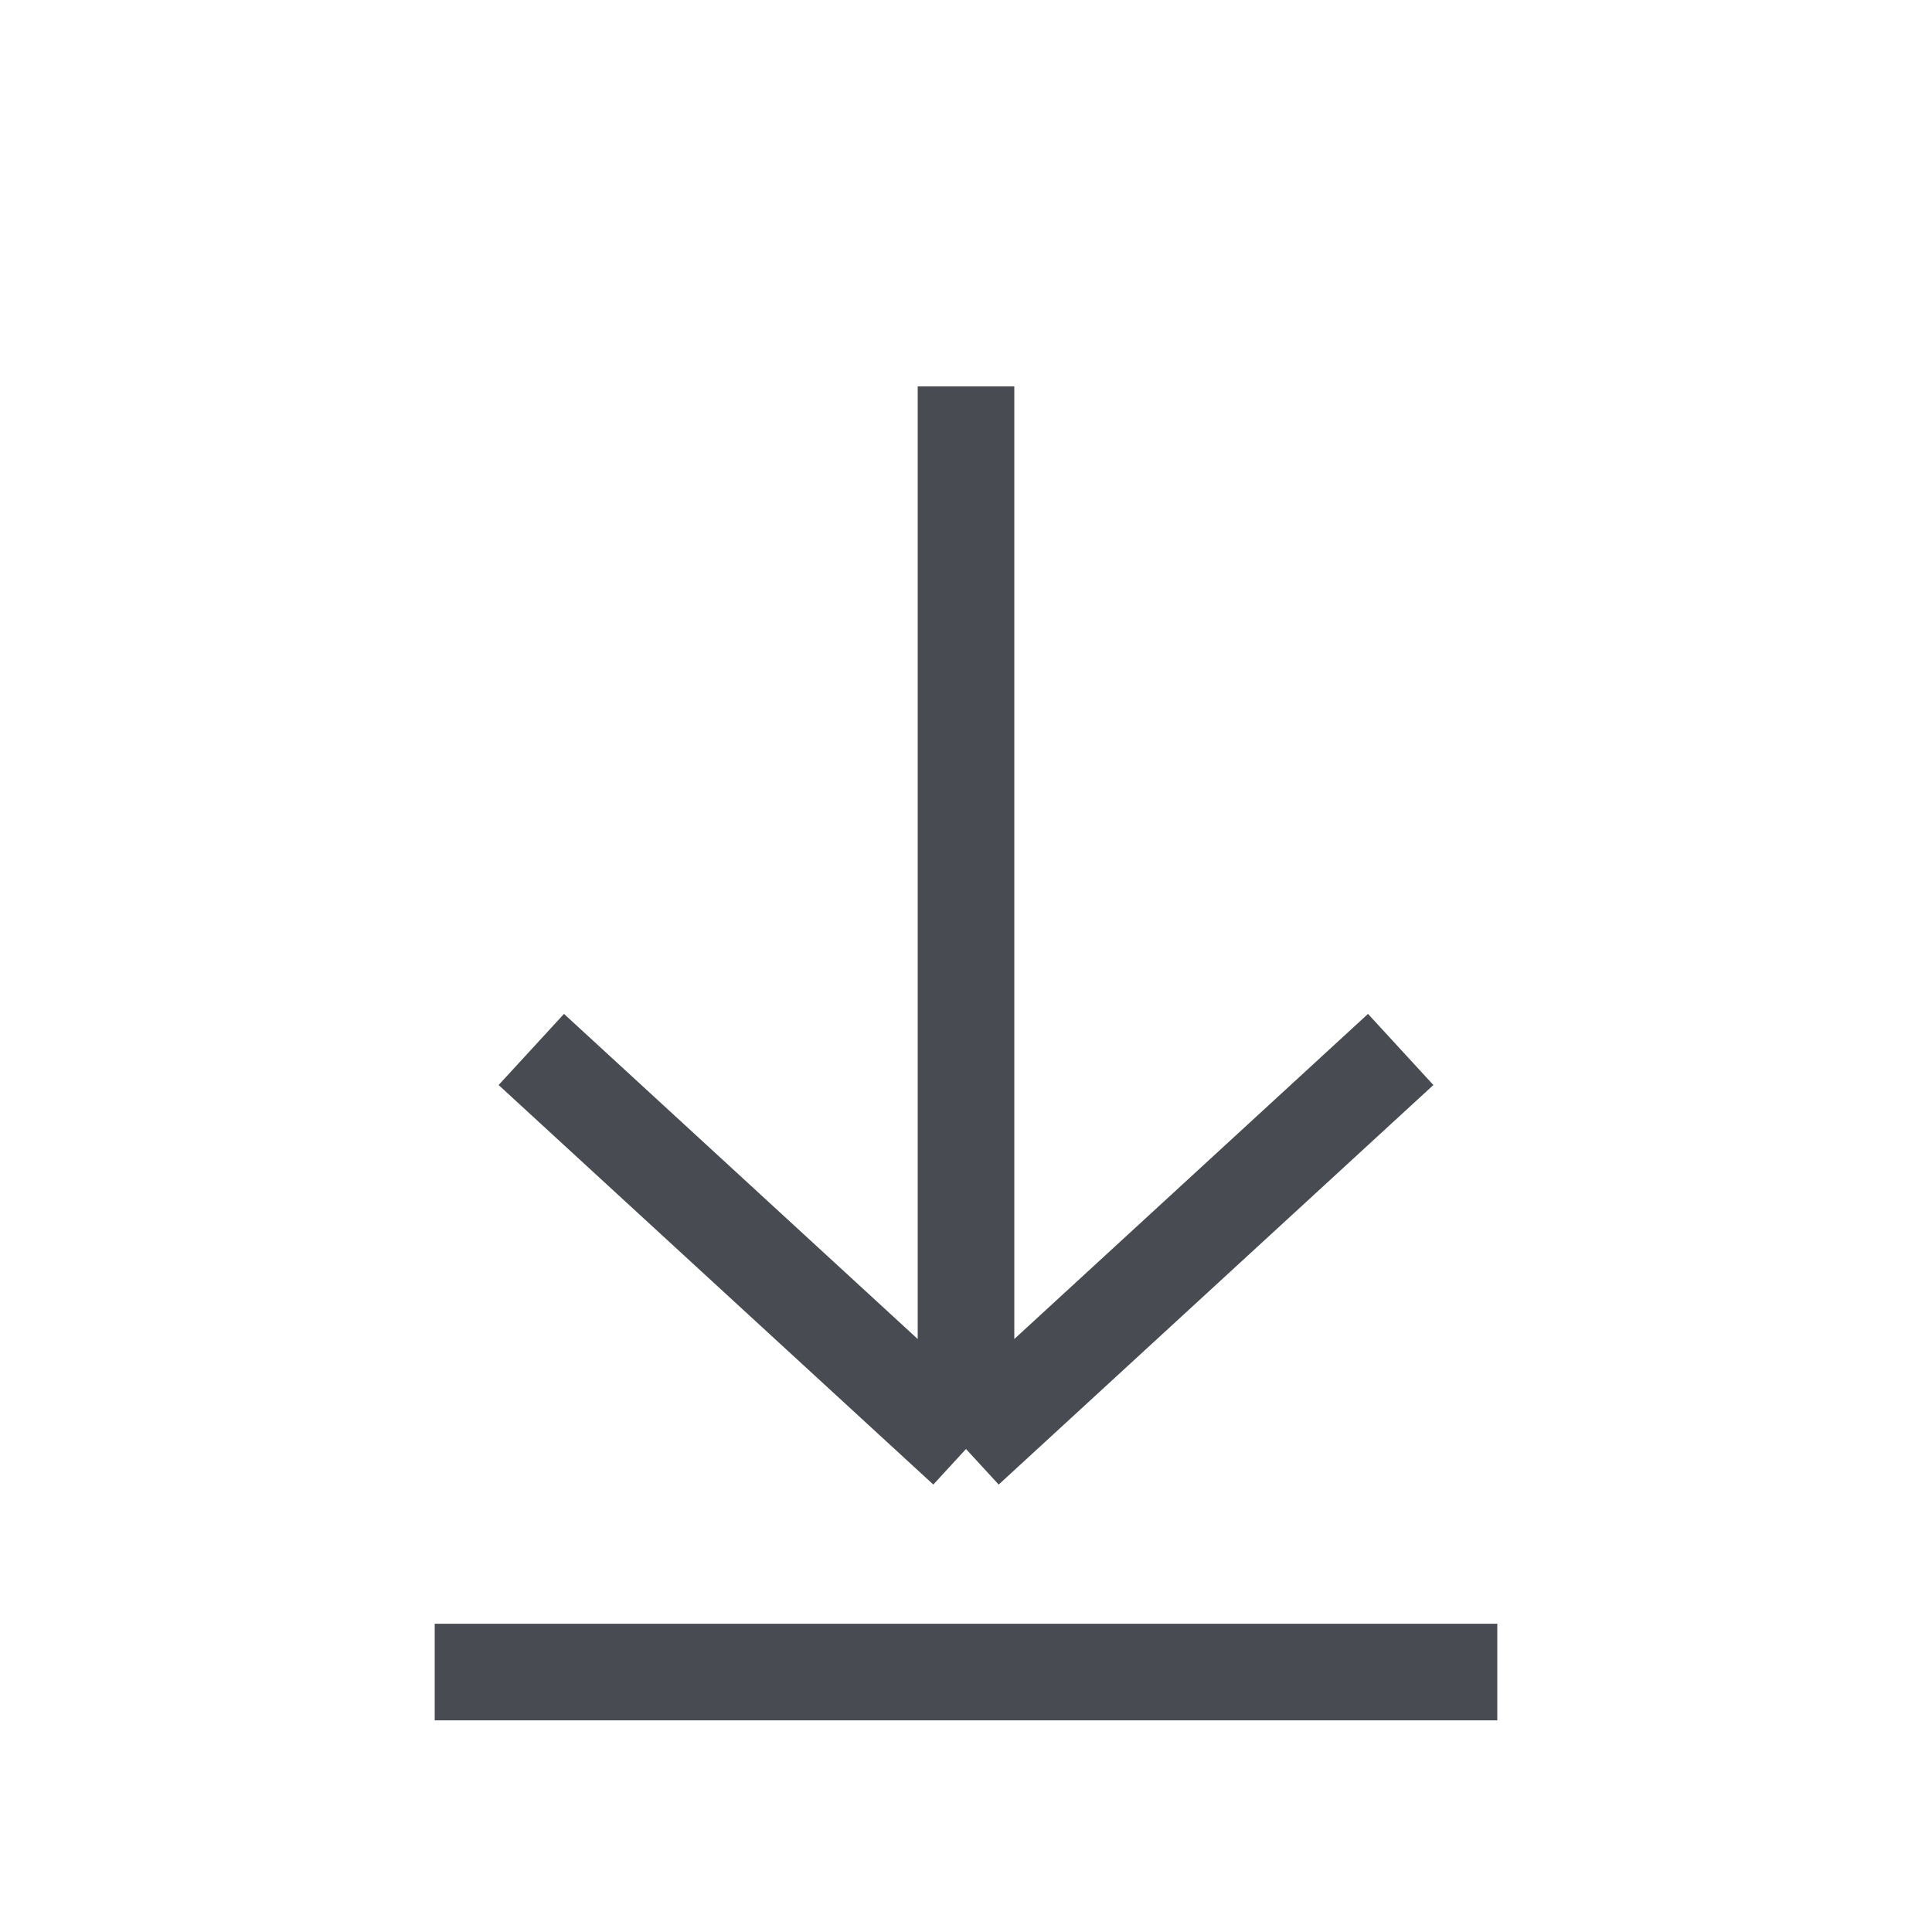
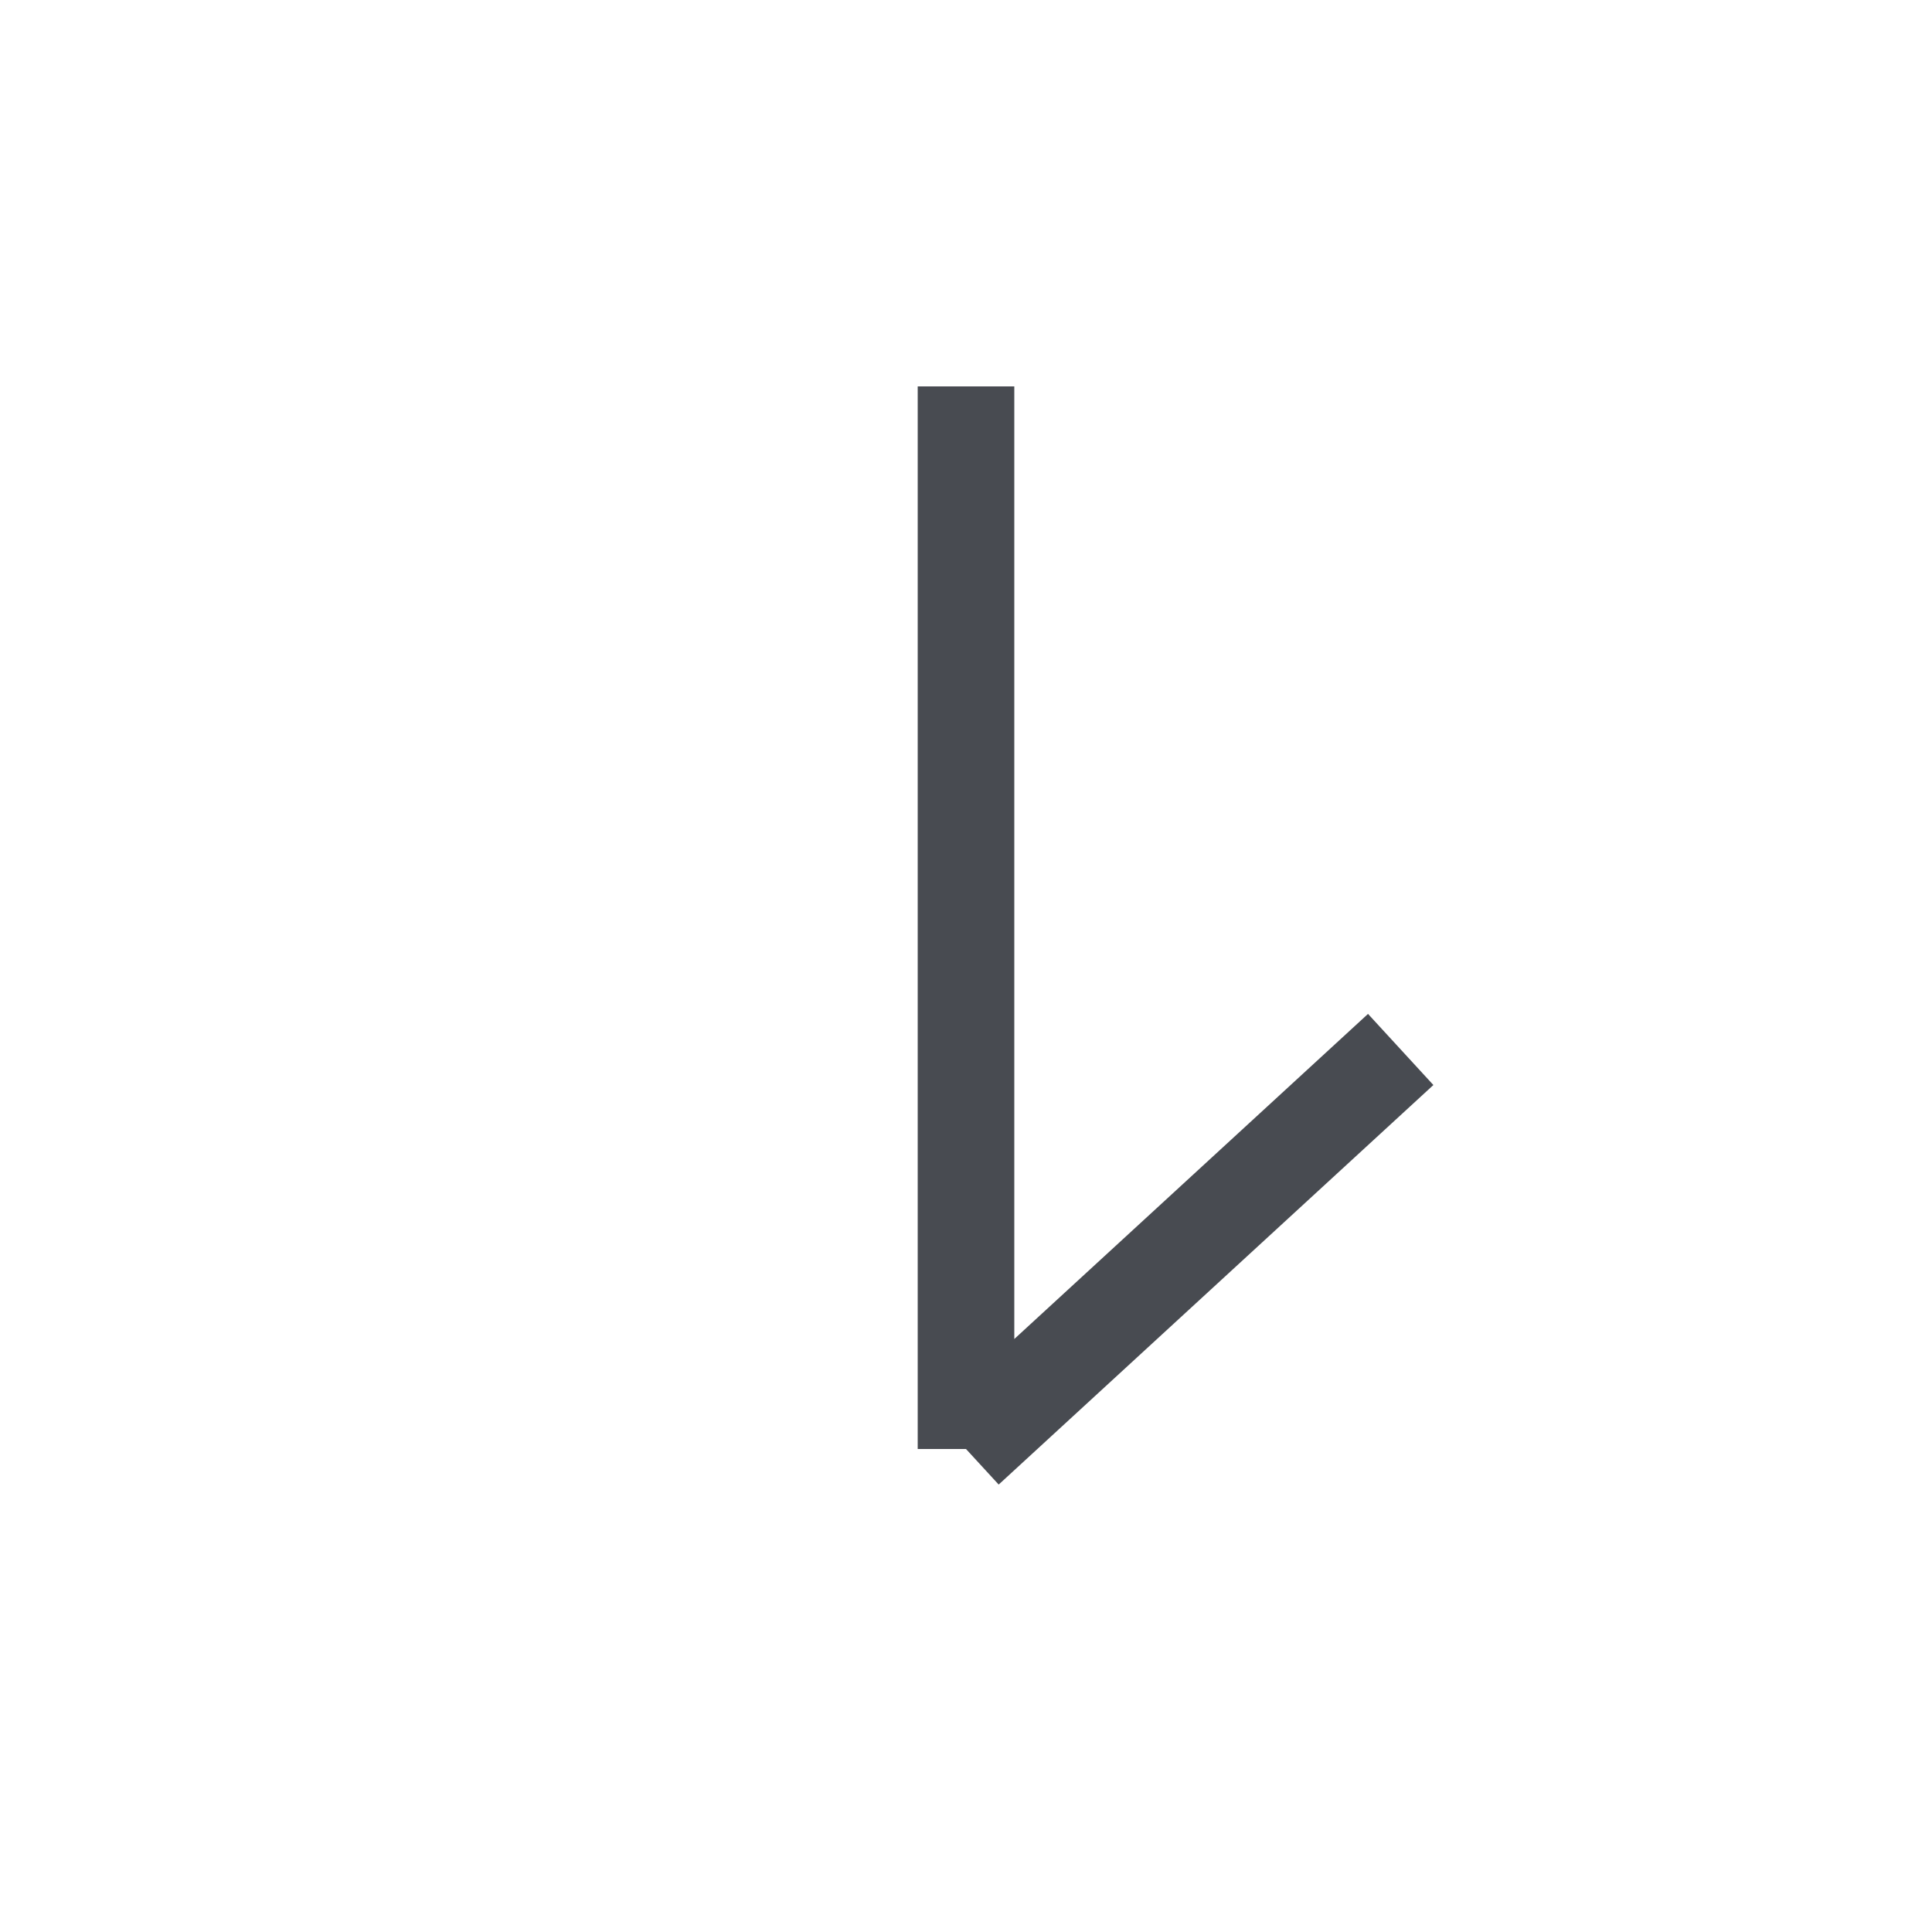
<svg xmlns="http://www.w3.org/2000/svg" width="20" height="20" viewBox="0 0 20 20" fill="none">
-   <path d="M10 4V15M10 15L5.5 10.864M10 15L14.5 10.864" stroke="#484B51" />
-   <path d="M4.5 17.309H15.5" stroke="#484B51" />
+   <path d="M10 4V15M10 15M10 15L14.5 10.864" stroke="#484B51" />
</svg>